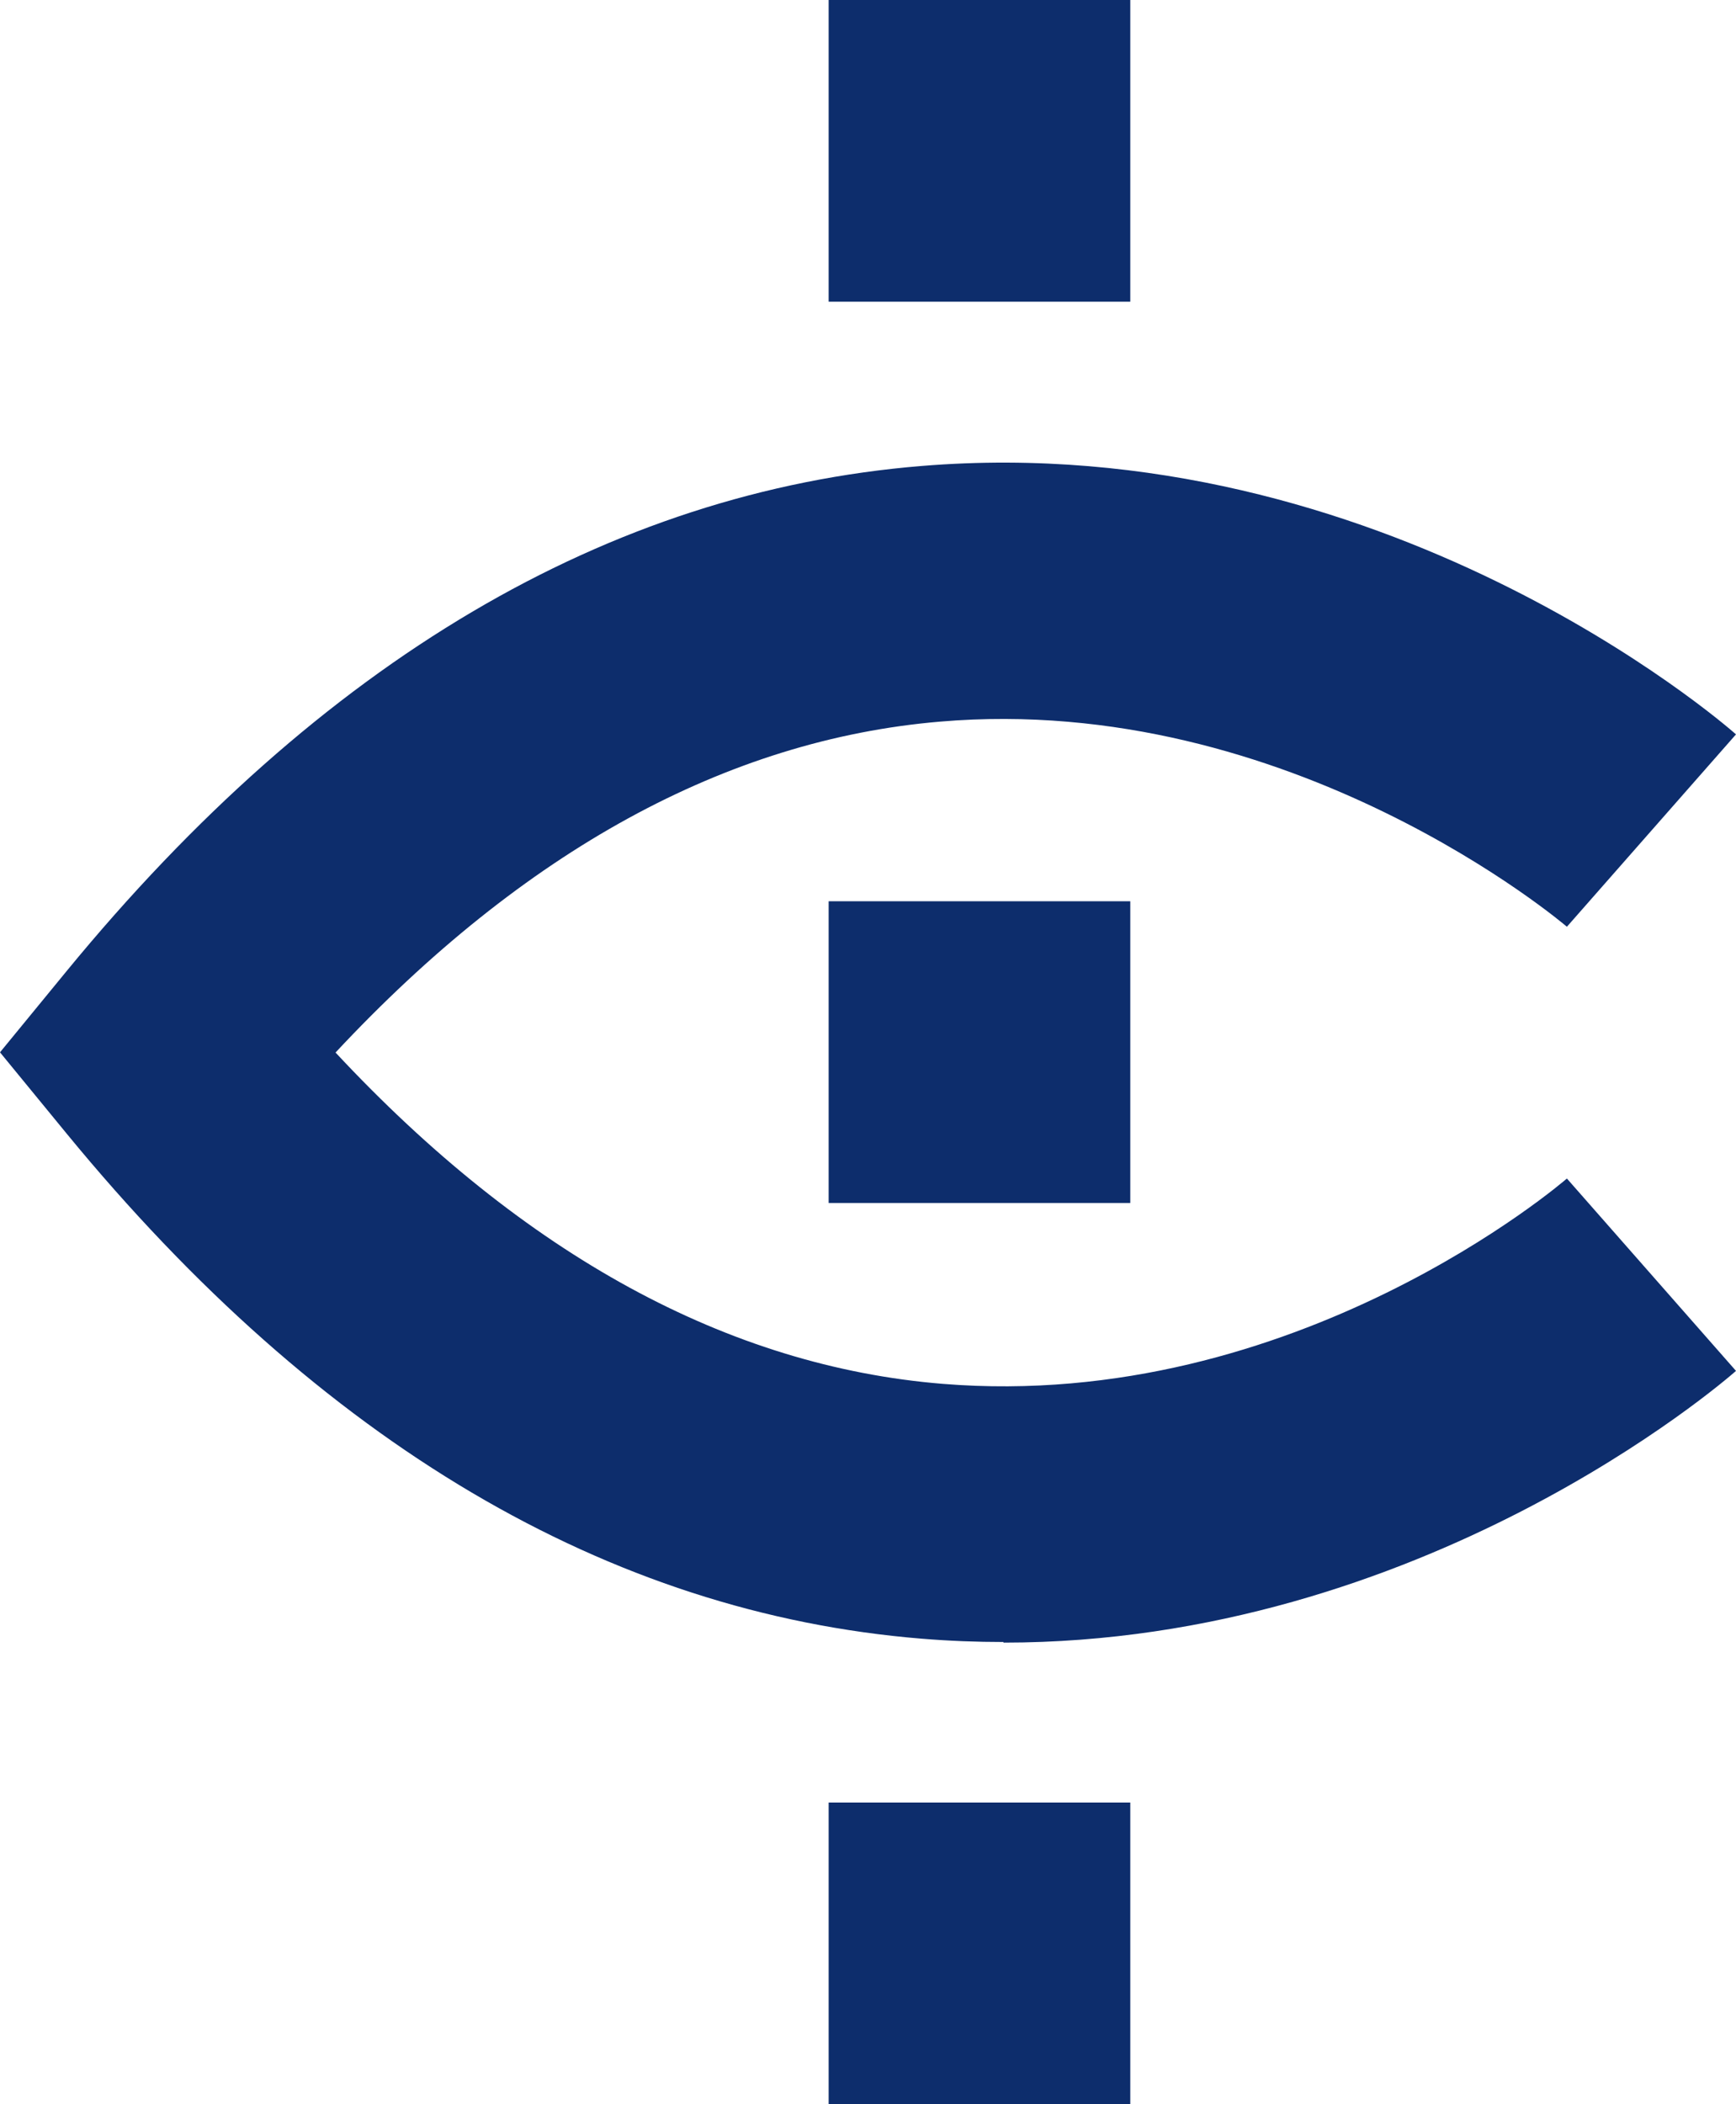
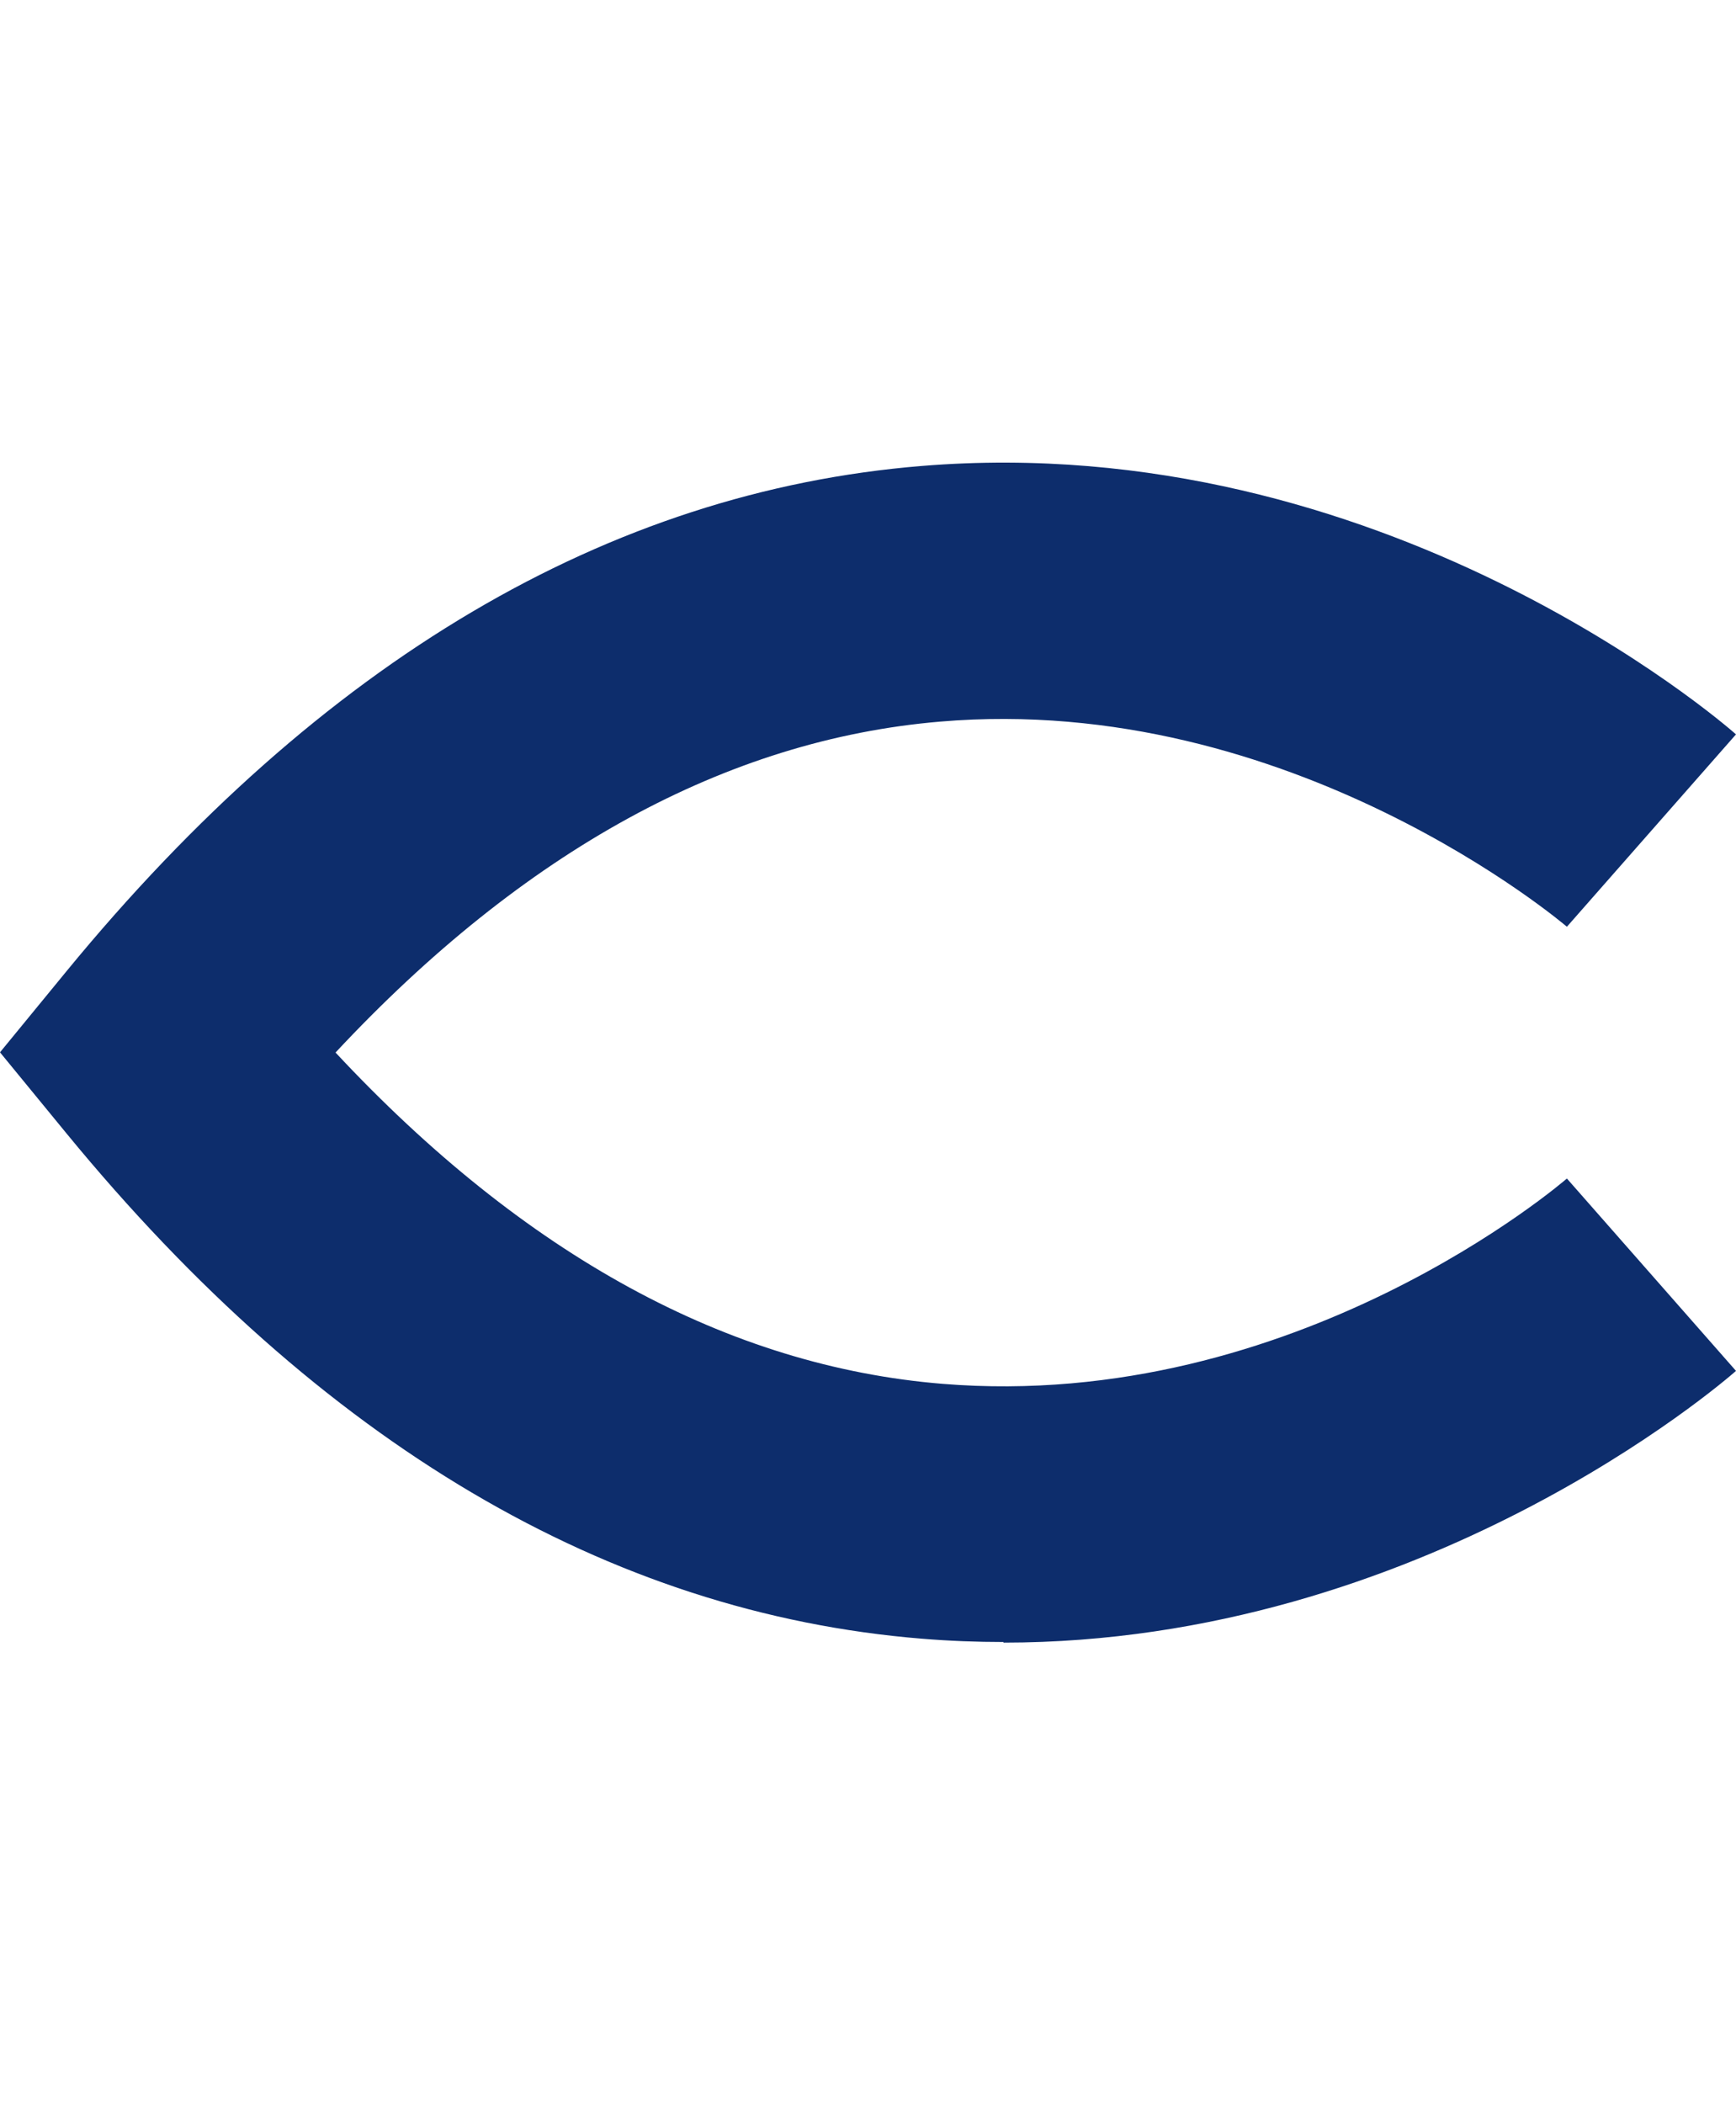
<svg xmlns="http://www.w3.org/2000/svg" id="Layer_1" viewBox="103.63 186.04 84.49 102.38">
  <defs>
    <style>.cls-1{fill:#0d2d6c;}</style>
  </defs>
  <g>
    <path class="cls-1" d="M152.47,265.93c-1.3,0-2.62-.05-3.97-.16-15.26-1.24-29.26-9.51-41.63-24.58l-3.24-3.95,3.24-3.95c12.37-15.07,26.37-23.34,41.63-24.58,22.41-1.83,38.93,12.45,39.62,13.06l-8.23,9.36c-.12-.1-13.42-11.44-30.51-9.98-10.39,.88-20.27,6.3-29.42,16.1,9.19,9.85,19.11,15.27,29.55,16.12,17.21,1.4,30.25-9.88,30.38-9.99l8.23,9.36c-.65,.57-15.29,13.22-35.65,13.22Z" />
-     <rect class="cls-1" x="143.96" y="186.04" width="14.68" height="14.68" />
-     <rect class="cls-1" x="143.96" y="229.89" width="14.68" height="14.68" />
-     <rect class="cls-1" x="143.96" y="273.74" width="14.68" height="14.68" />
  </g>
</svg>